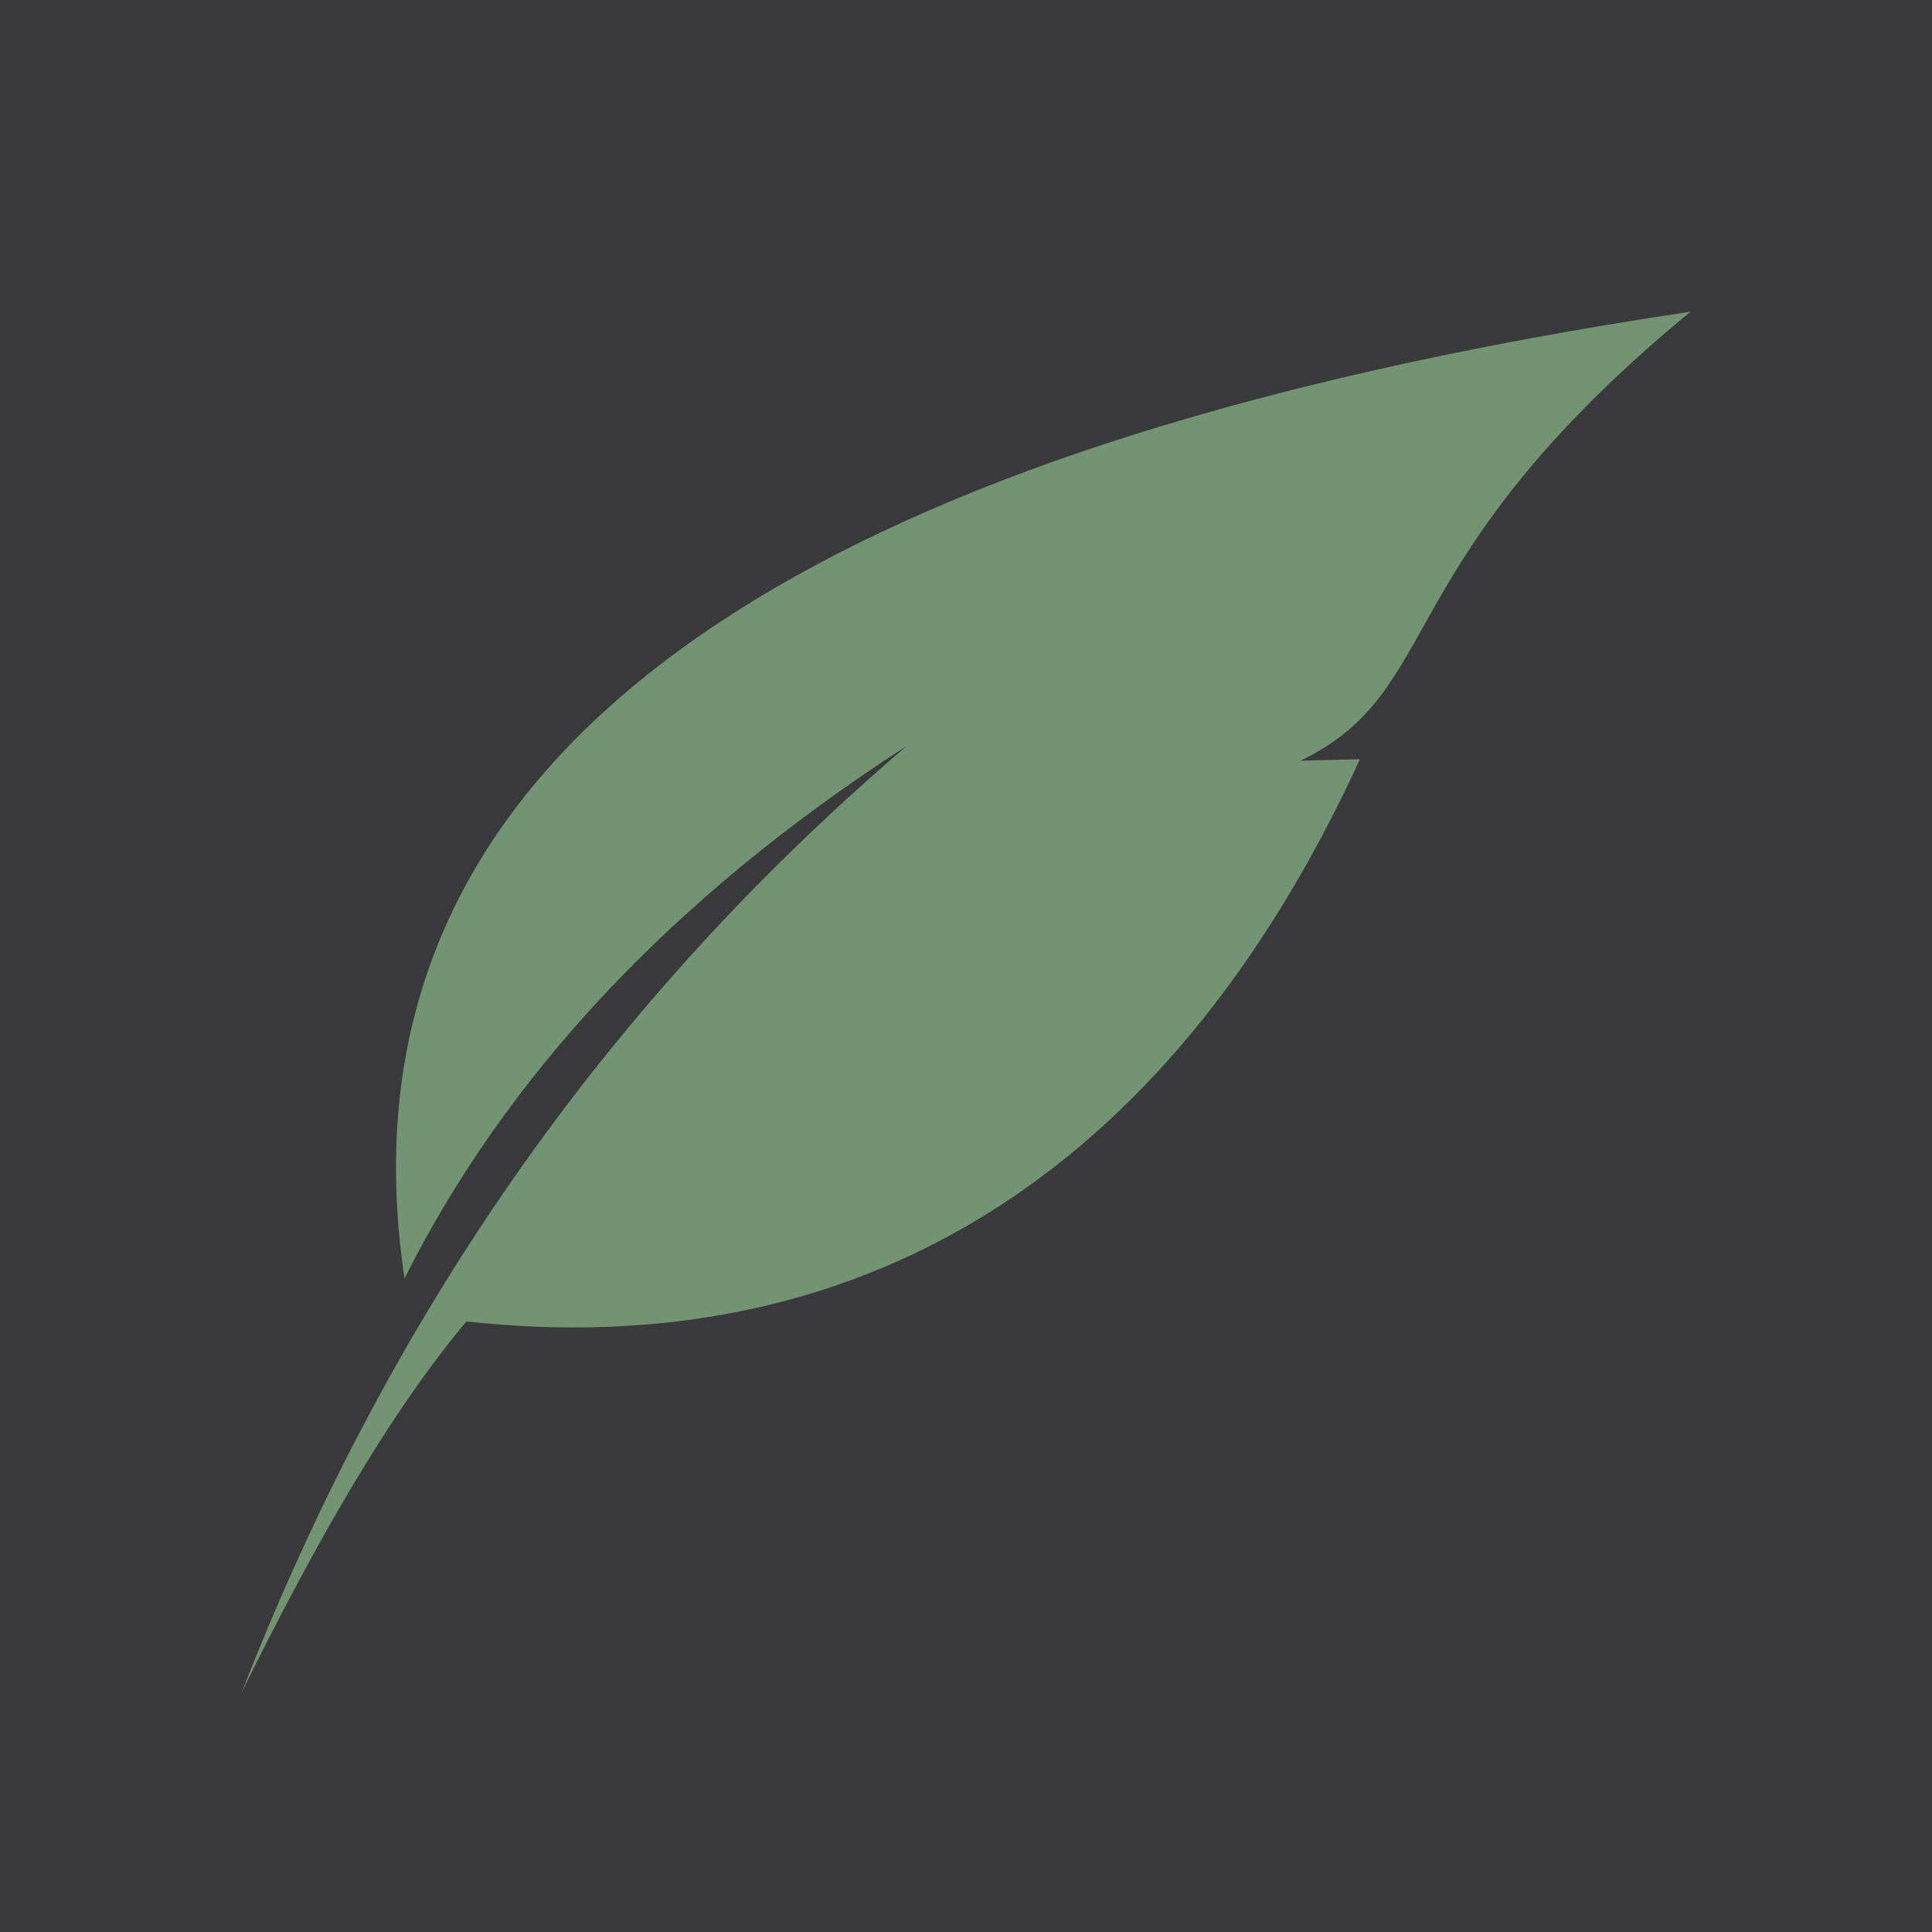
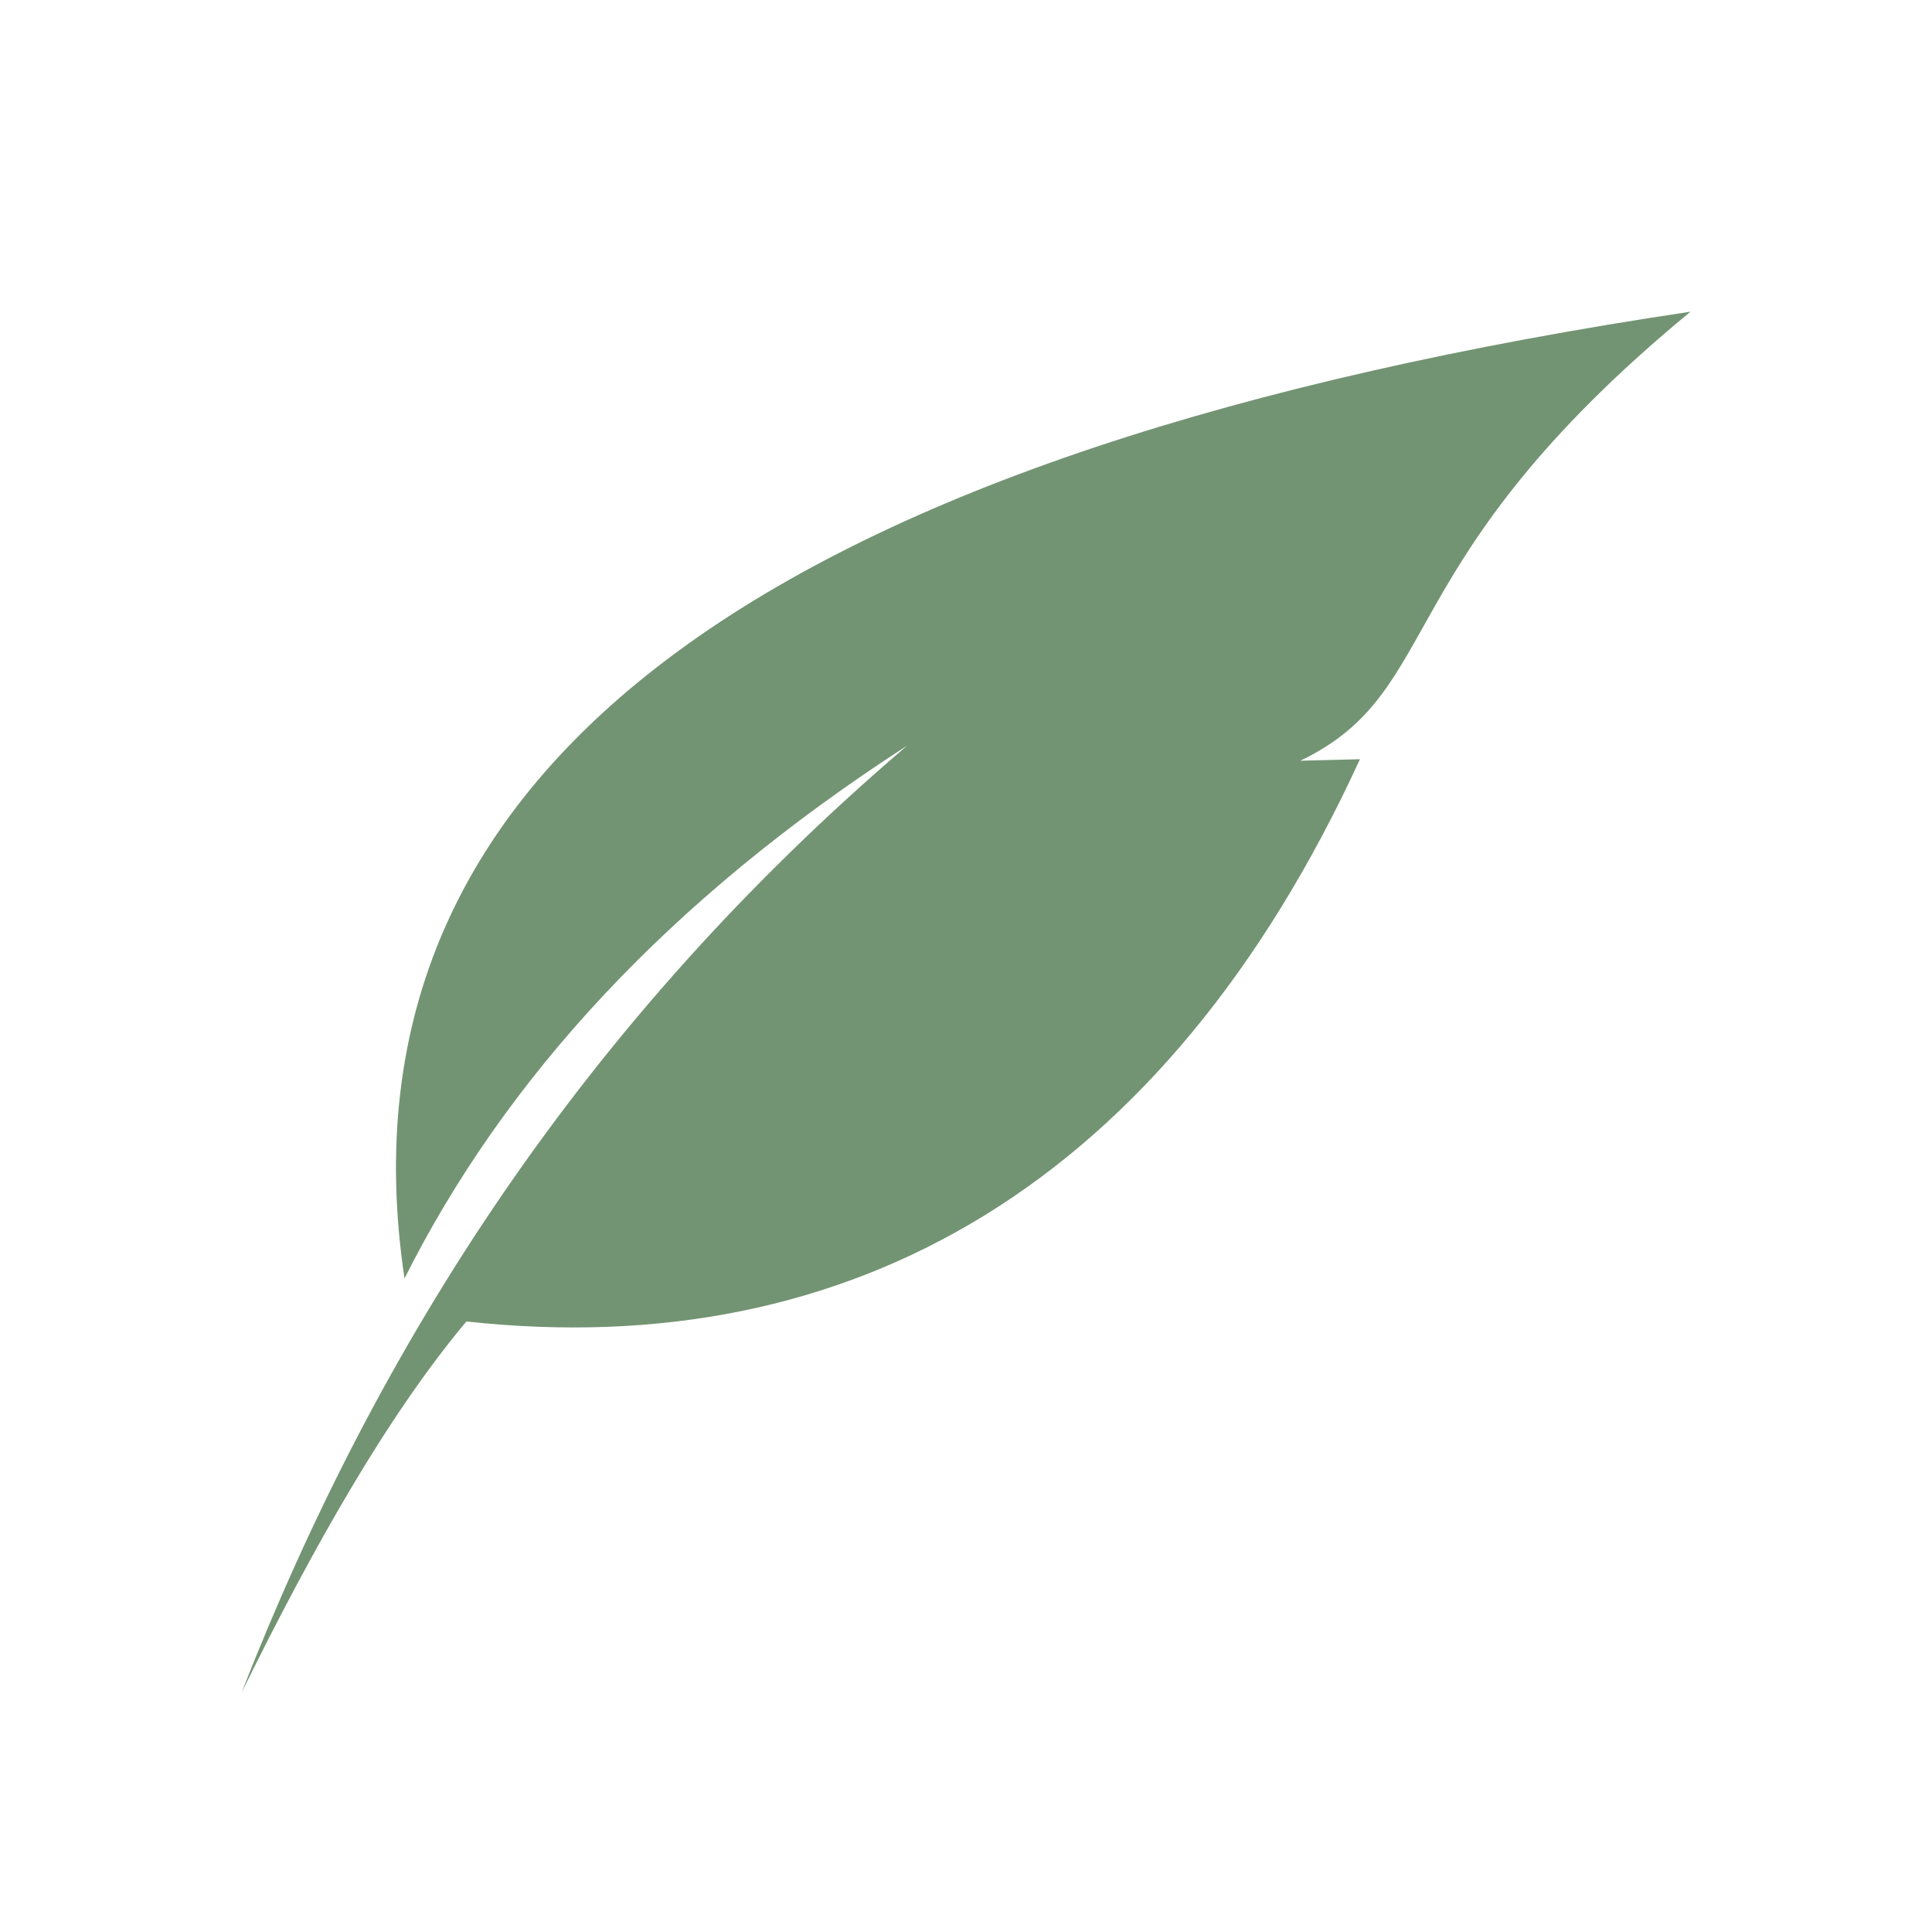
<svg xmlns="http://www.w3.org/2000/svg" version="1.1" id="Layer_1" x="0px" y="0px" viewBox="0 0 256 256" style="enable-background:new 0 0 256 256;" xml:space="preserve">
  <style type="text/css">
	.st0{fill-rule:evenodd;clip-rule:evenodd;fill:#3A3A3C;}
	.st1{fill-rule:evenodd;clip-rule:evenodd;fill:#739473;}
</style>
  <g>
-     <rect class="st0" width="256" height="256" />
    <path class="st1" d="M224,41.3c-120.3,18-180.7,59.3-170.4,128.1c13.3-26.5,35-50.2,66.6-70.6C77.1,135.6,50,178.3,32,224.3   c9.5-19.3,19.4-36.8,29.8-49.2c51.1,5.6,92.6-18.3,118.4-74.5l-7.9,0.2C191.7,91.5,183.6,74.6,224,41.3L224,41.3z" />
  </g>
</svg>